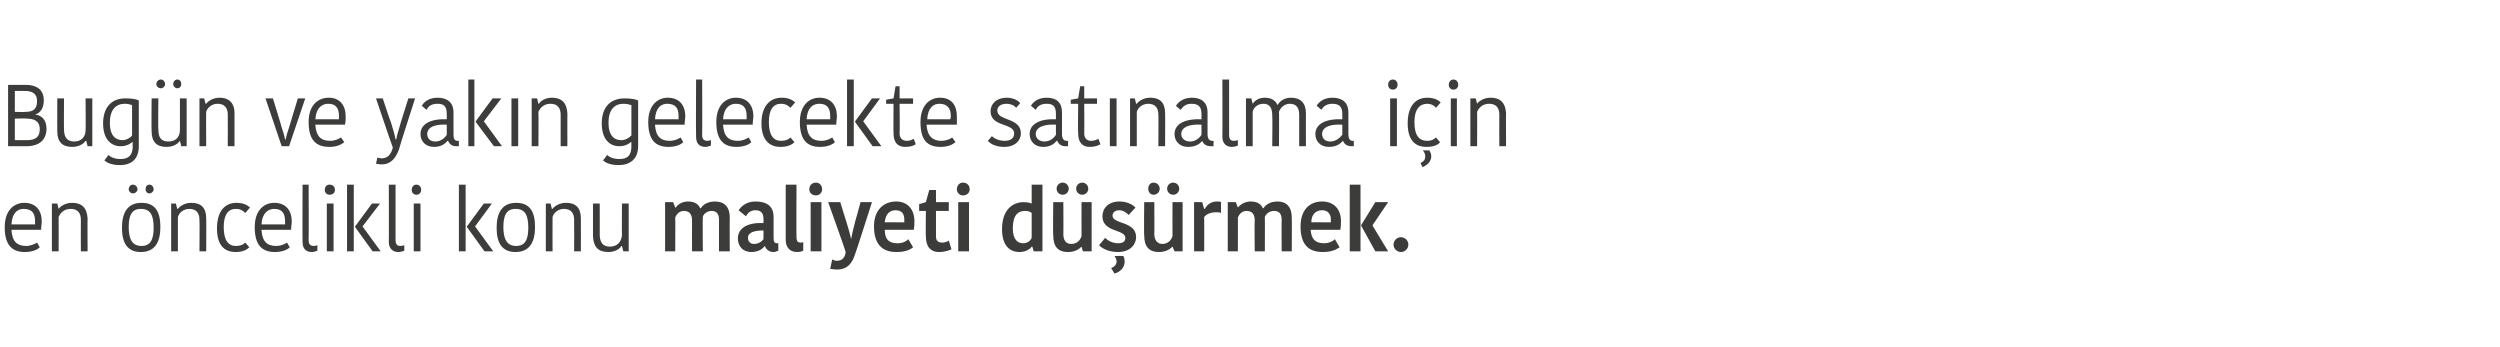
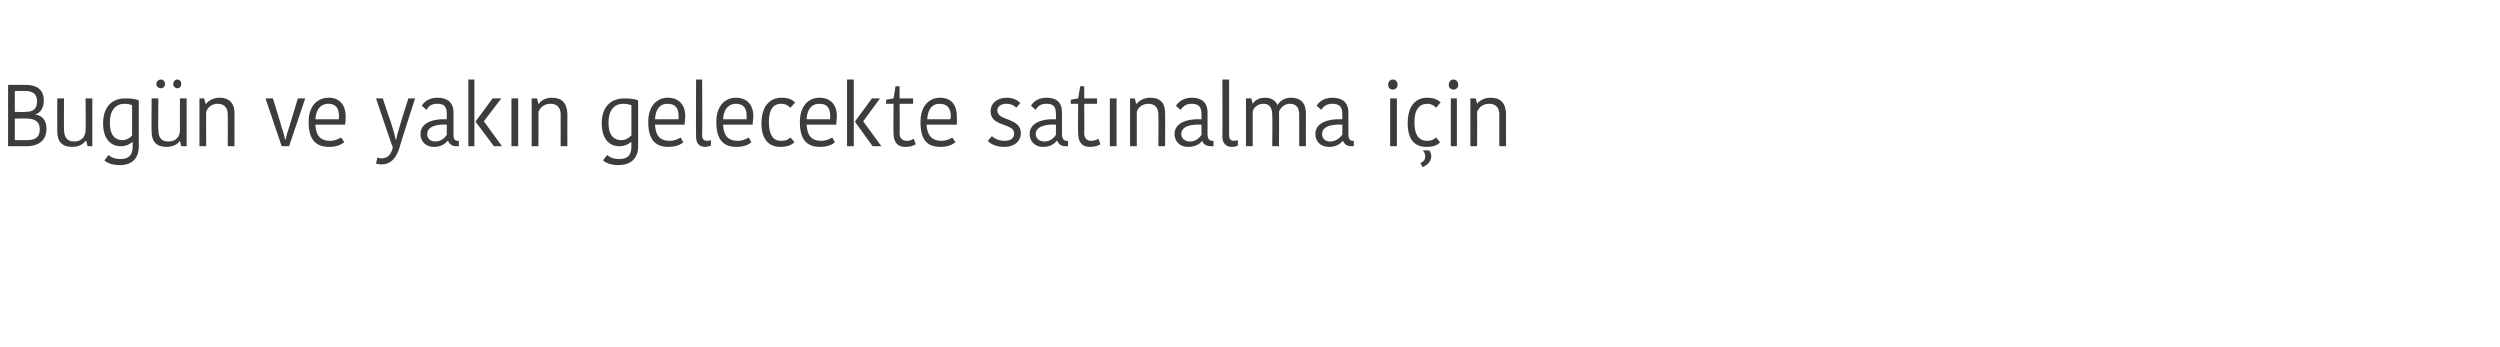
<svg xmlns="http://www.w3.org/2000/svg" version="1.1" width="371px" height="51.55px" viewBox="0 0 371 51.55">
  <desc>Bug n ve yak n gelecekte sat nalma i in en ncelikli konu maliyeti d rmek</desc>
  <defs />
  <g id="Polygon131131">
-     <path d="M 5.9 36.7 C 5.5 37.1 4.7 37.4 3.7 37.4 C 1.8 37.4 0.7 36.4 0.7 33.7 C 0.7 31.2 2.1 30.1 3.6 30.1 C 5.3 30.1 6.2 31.2 6.2 32.9 C 6.2 33.2 6.1 33.6 6.1 34.1 C 6.1 34.1 1.7 34.1 1.7 34.1 C 1.8 35.8 2.5 36.5 3.9 36.5 C 4.5 36.5 5.2 36.2 5.5 36 C 5.5 36 5.9 36.7 5.9 36.7 Z M 1.7 33.3 C 1.7 33.3 5.2 33.3 5.2 33.3 C 5.2 33.1 5.2 32.9 5.2 32.8 C 5.2 31.6 4.7 31 3.5 31 C 2.6 31 1.8 31.6 1.7 33.3 Z M 13 37.3 L 12 37.3 C 12 37.3 11.98 32.65 12 32.6 C 12 31.6 11.5 31 10.5 31 C 9.6 31 9 31.5 8.7 32.2 C 8.72 32.23 8.7 37.3 8.7 37.3 L 7.7 37.3 L 7.7 30.2 L 8.5 30.2 L 8.7 31 C 8.7 31 8.74 30.96 8.7 31 C 8.9 30.7 9.6 30.1 10.7 30.1 C 12.1 30.1 12.9 30.8 13 32.4 C 12.97 32.41 13 37.3 13 37.3 Z M 21 36.5 C 22.3 36.5 22.8 35.6 22.8 33.8 C 22.8 31.9 22.3 31 20.9 31 C 19.6 31 19.1 31.9 19.1 33.7 C 19.1 35.6 19.7 36.5 21 36.5 Z M 18.1 33.8 C 18.1 31.6 18.9 30.1 21 30.1 C 23.1 30.1 23.8 31.5 23.8 33.7 C 23.8 35.9 23 37.4 20.9 37.4 C 18.8 37.4 18.1 35.9 18.1 33.8 Z M 19.7 27.4 C 20.1 27.4 20.4 27.7 20.4 28.1 C 20.4 28.4 20.1 28.7 19.7 28.7 C 19.4 28.7 19.1 28.4 19.1 28.1 C 19.1 27.7 19.4 27.4 19.7 27.4 Z M 22.2 27.4 C 22.5 27.4 22.8 27.7 22.8 28.1 C 22.8 28.4 22.5 28.7 22.2 28.7 C 21.8 28.7 21.6 28.4 21.6 28.1 C 21.6 27.7 21.8 27.4 22.2 27.4 Z M 30.6 37.3 L 29.6 37.3 C 29.6 37.3 29.64 32.65 29.6 32.6 C 29.6 31.6 29.1 31 28.1 31 C 27.3 31 26.6 31.5 26.4 32.2 C 26.39 32.23 26.4 37.3 26.4 37.3 L 25.4 37.3 L 25.4 30.2 L 26.1 30.2 L 26.3 31 C 26.3 31 26.4 30.96 26.4 31 C 26.6 30.7 27.3 30.1 28.4 30.1 C 29.8 30.1 30.6 30.8 30.6 32.4 C 30.63 32.41 30.6 37.3 30.6 37.3 Z M 35.1 30.1 C 36.2 30.1 36.8 30.5 37.1 30.8 C 37.1 30.8 36.4 31.6 36.4 31.6 C 36.1 31.3 35.7 31 35 31 C 33.9 31 33.2 31.8 33.2 33.7 C 33.2 35.7 33.9 36.5 35 36.5 C 35.7 36.5 36.1 36.3 36.4 36 C 36.4 36 37 36.7 37 36.7 C 36.7 37 36.1 37.4 35 37.4 C 33.3 37.4 32.2 36.4 32.2 33.9 C 32.2 31.3 33.4 30.1 35.1 30.1 Z M 43 36.7 C 42.6 37.1 41.8 37.4 40.8 37.4 C 38.9 37.4 37.8 36.4 37.8 33.7 C 37.8 31.2 39.2 30.1 40.7 30.1 C 42.4 30.1 43.3 31.2 43.3 32.9 C 43.3 33.2 43.2 33.6 43.2 34.1 C 43.2 34.1 38.8 34.1 38.8 34.1 C 38.9 35.8 39.6 36.5 41 36.5 C 41.7 36.5 42.3 36.2 42.6 36 C 42.6 36 43 36.7 43 36.7 Z M 38.8 33.3 C 38.8 33.3 42.3 33.3 42.3 33.3 C 42.3 33.1 42.3 32.9 42.3 32.8 C 42.3 31.6 41.8 31 40.7 31 C 39.8 31 38.9 31.6 38.8 33.3 Z M 45.8 27.4 C 45.8 27.4 45.84 35.61 45.8 35.6 C 45.8 36.2 46 36.5 46.6 36.5 C 46.8 36.5 47 36.4 47.1 36.4 C 47.1 36.4 47.1 37.2 47.1 37.2 C 46.9 37.3 46.5 37.4 46.3 37.4 C 45.3 37.4 44.9 36.8 44.9 35.9 C 44.87 35.89 44.9 27.4 44.9 27.4 L 45.8 27.4 Z M 48.5 30.2 L 49.5 30.2 L 49.5 37.3 L 48.5 37.3 L 48.5 30.2 Z M 48.9 27.4 C 49.4 27.4 49.7 27.7 49.7 28.2 C 49.7 28.6 49.4 28.9 48.9 28.9 C 48.5 28.9 48.2 28.6 48.2 28.2 C 48.2 27.7 48.5 27.4 48.9 27.4 Z M 52.5 37.3 L 51.5 37.3 L 51.5 27.4 L 52.5 27.4 L 52.5 37.3 Z M 52.7 33.6 L 55.2 30.2 L 56.4 30.2 L 53.8 33.6 L 53.8 33.6 L 56.5 37.3 L 55.3 37.3 L 52.7 33.7 L 52.7 33.6 Z M 58.7 27.4 C 58.7 27.4 58.71 35.61 58.7 35.6 C 58.7 36.2 58.9 36.5 59.4 36.5 C 59.7 36.5 59.9 36.4 60 36.4 C 60 36.4 60 37.2 60 37.2 C 59.8 37.3 59.4 37.4 59.1 37.4 C 58.2 37.4 57.7 36.8 57.7 35.9 C 57.73 35.89 57.7 27.4 57.7 27.4 L 58.7 27.4 Z M 61.4 30.2 L 62.4 30.2 L 62.4 37.3 L 61.4 37.3 L 61.4 30.2 Z M 61.8 27.4 C 62.2 27.4 62.5 27.7 62.5 28.2 C 62.5 28.6 62.2 28.9 61.8 28.9 C 61.4 28.9 61.1 28.6 61.1 28.2 C 61.1 27.7 61.4 27.4 61.8 27.4 Z M 69.1 37.3 L 68.1 37.3 L 68.1 27.4 L 69.1 27.4 L 69.1 37.3 Z M 69.3 33.6 L 71.8 30.2 L 73 30.2 L 70.5 33.6 L 70.5 33.6 L 73.2 37.3 L 71.9 37.3 L 69.3 33.7 L 69.3 33.6 Z M 76.6 36.5 C 77.9 36.5 78.4 35.6 78.4 33.8 C 78.4 31.9 77.9 31 76.5 31 C 75.2 31 74.7 31.9 74.7 33.7 C 74.7 35.6 75.3 36.5 76.6 36.5 Z M 73.7 33.8 C 73.7 31.6 74.5 30.1 76.6 30.1 C 78.7 30.1 79.4 31.5 79.4 33.7 C 79.4 35.9 78.6 37.4 76.5 37.4 C 74.4 37.4 73.7 35.9 73.7 33.8 Z M 86.2 37.3 L 85.2 37.3 C 85.2 37.3 85.23 32.65 85.2 32.6 C 85.2 31.6 84.7 31 83.7 31 C 82.9 31 82.2 31.5 82 32.2 C 81.98 32.23 82 37.3 82 37.3 L 81 37.3 L 81 30.2 L 81.7 30.2 L 81.9 31 C 81.9 31 81.99 30.96 82 31 C 82.2 30.7 82.9 30.1 84 30.1 C 85.4 30.1 86.2 30.8 86.2 32.4 C 86.22 32.41 86.2 37.3 86.2 37.3 Z M 88 30.2 L 89 30.2 C 89 30.2 89.01 34.85 89 34.8 C 89 36 89.5 36.6 90.5 36.6 C 91.5 36.6 92.2 36 92.3 34.9 C 92.27 34.86 92.3 30.2 92.3 30.2 L 93.3 30.2 L 93.3 37.3 L 92.5 37.3 L 92.3 36.5 C 92.3 36.5 92.24 36.55 92.2 36.5 C 92.1 36.8 91.4 37.4 90.3 37.4 C 88.8 37.4 88.1 36.7 88 35.1 C 88.01 35.05 88 30.2 88 30.2 Z M 106.1 29.9 C 107.5 29.9 108.3 30.7 108.3 32.3 C 108.26 32.3 108.3 37.3 108.3 37.3 L 106.7 37.3 C 106.7 37.3 106.69 32.58 106.7 32.6 C 106.7 31.6 106.2 31.3 105.6 31.3 C 105 31.3 104.4 31.7 104.3 32.2 C 104.26 32.22 104.3 37.3 104.3 37.3 L 102.7 37.3 C 102.7 37.3 102.68 32.71 102.7 32.7 C 102.7 31.8 102.3 31.3 101.5 31.3 C 100.9 31.3 100.4 31.7 100.2 32.3 C 100.24 32.27 100.2 37.3 100.2 37.3 L 98.7 37.3 L 98.7 30 L 99.9 30 L 100.2 30.8 C 100.2 30.8 100.27 30.76 100.3 30.8 C 100.6 30.3 101.3 29.9 102.1 29.9 C 103.2 29.9 103.7 30.4 103.9 30.9 C 103.9 30.9 104 30.9 104 30.9 C 104.3 30.4 105 29.9 106.1 29.9 Z M 113.3 34.2 C 111.9 34.2 111 34.5 111 35.3 C 111 35.8 111.3 36.2 111.9 36.2 C 112.5 36.2 113 35.9 113.3 35.5 C 113.3 35.5 113.3 34.2 113.3 34.2 Z M 114.8 32.2 C 114.8 32.2 114.8 35.3 114.8 35.3 C 114.8 35.8 114.9 36.1 115.3 36.1 C 115.33 36.07 115.5 36.1 115.5 36.1 C 115.5 36.1 115.52 37.19 115.5 37.2 C 115.3 37.3 115 37.4 114.8 37.4 C 114.1 37.4 113.7 37 113.5 36.5 C 113.5 36.5 113.5 36.5 113.5 36.5 C 113.2 36.9 112.6 37.4 111.5 37.4 C 110.2 37.4 109.5 36.5 109.5 35.4 C 109.5 33.8 111 33 113.3 33.1 C 113.3 33.1 113.3 32.5 113.3 32.5 C 113.3 31.5 112.8 31.2 112.1 31.2 C 111.3 31.2 110.9 31.7 110.7 32.1 C 110.7 32.1 109.6 31.2 109.6 31.2 C 109.9 30.8 110.6 29.9 112.1 29.9 C 113.8 29.9 114.8 30.6 114.8 32.2 Z M 118.2 27.4 C 118.2 27.4 118.17 35.22 118.2 35.2 C 118.2 35.8 118.4 36 118.8 36 C 119 36 119.1 36 119.2 35.9 C 119.2 35.9 119.2 37.2 119.2 37.2 C 119 37.3 118.7 37.4 118.3 37.4 C 117.2 37.4 116.6 36.7 116.6 35.6 C 116.6 35.64 116.6 27.4 116.6 27.4 L 118.2 27.4 Z M 120.3 30 L 121.9 30 L 121.9 37.3 L 120.3 37.3 L 120.3 30 Z M 121.1 27.1 C 121.6 27.1 122 27.5 122 28.1 C 122 28.6 121.6 29 121.1 29 C 120.5 29 120.1 28.6 120.1 28.1 C 120.1 27.5 120.5 27.1 121.1 27.1 Z M 123.5 38.5 C 123.7 38.6 123.9 38.7 124.2 38.7 C 125 38.7 125.4 38.2 125.5 37.4 C 125.54 37.37 122.9 30 122.9 30 L 124.7 30 C 124.7 30 125.58 32.92 125.6 32.9 C 125.9 33.9 126.2 34.9 126.3 35.5 C 126.3 35.5 126.3 35.5 126.3 35.5 C 126.4 34.9 126.6 34.1 126.9 32.9 C 126.92 32.92 127.7 30 127.7 30 L 129.4 30 C 129.4 30 126.94 37.71 126.9 37.7 C 126.5 39 125.8 40 124.2 40 C 123.8 40 123.4 39.9 123.2 39.9 C 123.2 39.9 123.5 38.5 123.5 38.5 Z M 135.5 36.7 C 135 37.1 134.3 37.4 133 37.4 C 130.9 37.4 129.7 36.2 129.7 33.6 C 129.7 31.2 131.1 29.9 133 29.9 C 134.7 29.9 135.7 31.1 135.7 32.8 C 135.7 33.2 135.7 33.6 135.6 34.1 C 135.6 34.1 131.3 34.1 131.3 34.1 C 131.3 35.5 131.9 36.1 133.2 36.1 C 134 36.1 134.5 35.8 134.8 35.5 C 134.8 35.5 135.5 36.7 135.5 36.7 Z M 131.3 33 C 131.31 32.97 134.2 33 134.2 33 C 134.2 33 134.21 32.64 134.2 32.6 C 134.2 31.7 133.8 31.2 132.9 31.2 C 132 31.2 131.4 31.8 131.3 33 Z M 137.4 35.1 C 137.36 35.12 137.4 31.3 137.4 31.3 L 136.4 31.3 L 136.4 30.3 L 137.4 30 L 137.9 28.2 L 138.9 28.2 L 138.9 30 L 140.8 30 L 140.8 31.3 L 138.9 31.3 C 138.9 31.3 138.9 35.12 138.9 35.1 C 138.9 35.7 139.2 36 139.8 36 C 140.2 36 140.5 35.9 140.8 35.7 C 140.8 35.7 141.2 37 141.2 37 C 140.9 37.1 140.4 37.4 139.3 37.4 C 138.2 37.4 137.4 36.7 137.4 35.1 Z M 142.2 30 L 143.8 30 L 143.8 37.3 L 142.2 37.3 L 142.2 30 Z M 142.9 27.1 C 143.5 27.1 143.9 27.5 143.9 28.1 C 143.9 28.6 143.5 29 142.9 29 C 142.4 29 142 28.6 142 28.1 C 142 27.5 142.4 27.1 142.9 27.1 Z M 153.1 27.4 L 154.7 27.4 L 154.7 37.3 L 153.4 37.3 L 153.2 36.6 C 153.2 36.6 153.13 36.64 153.1 36.6 C 152.9 36.9 152.3 37.4 151.3 37.4 C 149.8 37.4 148.7 36.4 148.7 34 C 148.7 31.1 150.3 30 151.9 30 C 152.5 30 152.8 30.1 153.1 30.2 C 153.1 30.17 153.1 27.4 153.1 27.4 Z M 153.1 35.3 C 153.1 35.3 153.1 31.6 153.1 31.6 C 152.9 31.4 152.5 31.3 152.1 31.3 C 151.1 31.3 150.3 31.9 150.3 33.9 C 150.3 35.5 151 36.1 151.8 36.1 C 152.4 36.1 152.9 35.8 153.1 35.3 Z M 156.3 30 L 157.8 30 C 157.8 30 157.83 34.74 157.8 34.7 C 157.8 35.7 158.2 36.2 159 36.2 C 159.9 36.2 160.4 35.5 160.5 35 C 160.48 34.96 160.5 30 160.5 30 L 162 30 L 162 37.3 L 160.7 37.3 L 160.5 36.6 C 160.5 36.6 160.45 36.59 160.5 36.6 C 160.1 37 159.5 37.4 158.5 37.4 C 157 37.4 156.3 36.6 156.3 34.9 C 156.25 34.94 156.3 30 156.3 30 Z M 157.7 27.1 C 158.2 27.1 158.6 27.5 158.6 28 C 158.6 28.5 158.2 28.9 157.7 28.9 C 157.2 28.9 156.8 28.5 156.8 28 C 156.8 27.5 157.2 27.1 157.7 27.1 Z M 160.6 27.1 C 161.1 27.1 161.5 27.5 161.5 28 C 161.5 28.5 161.1 28.9 160.6 28.9 C 160.1 28.9 159.7 28.5 159.7 28 C 159.7 27.5 160.1 27.1 160.6 27.1 Z M 163.6 32.1 C 163.6 30.9 164.5 29.9 166.1 29.9 C 167.2 29.9 168 30.3 168.5 30.8 C 168.5 30.8 167.5 31.9 167.5 31.9 C 167.2 31.6 166.7 31.2 166.1 31.2 C 165.4 31.2 165.1 31.6 165.1 32 C 165.1 33.3 168.6 32.8 168.6 35.2 C 168.6 36.2 167.8 37.4 165.9 37.4 C 164.4 37.4 163.5 36.8 163.1 36.4 C 163.1 36.4 164 35.3 164 35.3 C 164.4 35.7 165.1 36.1 165.9 36.1 C 166.7 36.1 167 35.8 167 35.3 C 167 34 163.6 34.5 163.6 32.1 Z M 165.4 40.6 C 165.4 40.6 164.9 39.8 164.9 39.8 C 165.5 39.5 165.7 39.2 165.7 38.8 C 165.7 38.4 165.5 38.2 165.4 38 C 165.42 38 165.4 38 165.4 38 C 165.4 38 166.65 37.95 166.7 38 C 166.8 38.1 166.9 38.5 166.9 38.8 C 166.9 39.6 166.4 40.3 165.4 40.6 Z M 169.8 30 L 171.3 30 C 171.3 30 171.33 34.74 171.3 34.7 C 171.3 35.7 171.8 36.2 172.5 36.2 C 173.4 36.2 173.9 35.5 174 35 C 173.98 34.96 174 30 174 30 L 175.5 30 L 175.5 37.3 L 174.3 37.3 L 174 36.6 C 174 36.6 173.96 36.59 174 36.6 C 173.6 37 173 37.4 172 37.4 C 170.5 37.4 169.8 36.6 169.8 34.9 C 169.75 34.94 169.8 30 169.8 30 Z M 171.2 27.1 C 171.7 27.1 172.1 27.5 172.1 28 C 172.1 28.5 171.7 28.9 171.2 28.9 C 170.7 28.9 170.4 28.5 170.4 28 C 170.4 27.5 170.7 27.1 171.2 27.1 Z M 174.1 27.1 C 174.6 27.1 175 27.5 175 28 C 175 28.5 174.6 28.9 174.1 28.9 C 173.6 28.9 173.2 28.5 173.2 28 C 173.2 27.5 173.6 27.1 174.1 27.1 Z M 181.2 31.6 C 181 31.5 180.7 31.5 180.4 31.5 C 179.8 31.5 179.1 31.7 178.7 32.2 C 178.73 32.21 178.7 37.3 178.7 37.3 L 177.2 37.3 L 177.2 30 L 178.4 30 L 178.7 31 C 178.7 31 178.77 31.01 178.8 31 C 179.1 30.4 179.7 29.9 180.6 29.9 C 180.8 29.9 181.1 29.9 181.2 30 C 181.2 30 181.2 31.6 181.2 31.6 Z M 189.6 29.9 C 190.9 29.9 191.7 30.7 191.7 32.3 C 191.73 32.3 191.7 37.3 191.7 37.3 L 190.2 37.3 C 190.2 37.3 190.17 32.58 190.2 32.6 C 190.2 31.6 189.7 31.3 189.1 31.3 C 188.4 31.3 187.9 31.7 187.7 32.2 C 187.73 32.22 187.7 37.3 187.7 37.3 L 186.2 37.3 C 186.2 37.3 186.15 32.71 186.2 32.7 C 186.2 31.8 185.8 31.3 185 31.3 C 184.4 31.3 183.9 31.7 183.7 32.3 C 183.72 32.27 183.7 37.3 183.7 37.3 L 182.2 37.3 L 182.2 30 L 183.4 30 L 183.7 30.8 C 183.7 30.8 183.74 30.76 183.7 30.8 C 184.1 30.3 184.8 29.9 185.6 29.9 C 186.7 29.9 187.2 30.4 187.4 30.9 C 187.4 30.9 187.5 30.9 187.5 30.9 C 187.8 30.4 188.5 29.9 189.6 29.9 Z M 198.8 36.7 C 198.2 37.1 197.5 37.4 196.3 37.4 C 194.1 37.4 193 36.2 193 33.6 C 193 31.2 194.3 29.9 196.2 29.9 C 198 29.9 199 31.1 199 32.8 C 199 33.2 199 33.6 198.9 34.1 C 198.9 34.1 194.5 34.1 194.5 34.1 C 194.6 35.5 195.2 36.1 196.5 36.1 C 197.2 36.1 197.8 35.8 198.1 35.5 C 198.1 35.5 198.8 36.7 198.8 36.7 Z M 194.6 33 C 194.57 32.97 197.5 33 197.5 33 C 197.5 33 197.48 32.64 197.5 32.6 C 197.5 31.7 197 31.2 196.2 31.2 C 195.3 31.2 194.6 31.8 194.6 33 Z M 201.9 37.3 L 200.3 37.3 L 200.3 27.4 L 201.9 27.4 L 201.9 37.3 Z M 202 33.4 L 204.1 30 L 206 30 L 203.7 33.4 L 203.7 33.5 L 206 37.3 L 204.1 37.3 L 202 33.5 L 202 33.4 Z M 207.9 35.2 C 208.5 35.2 209 35.7 209 36.3 C 209 36.9 208.5 37.4 207.9 37.4 C 207.3 37.4 206.8 36.9 206.8 36.3 C 206.8 35.7 207.3 35.2 207.9 35.2 Z " stroke="none" fill="#3c3c3b" />
-   </g>
+     </g>
  <g id="Polygon131130">
    <path d="M 6.9 19.1 C 6.9 20.6 6 21.7 3.9 21.7 C 3.91 21.69 1.2 21.7 1.2 21.7 L 1.2 12.6 C 1.2 12.6 3.92 12.58 3.9 12.6 C 5.3 12.6 6.5 13.2 6.5 14.9 C 6.5 16 6 16.8 5.2 17 C 5.2 17 5.2 17 5.2 17 C 6.2 17.1 6.9 17.8 6.9 19.1 Z M 3.7 13.5 C 3.73 13.49 2.2 13.5 2.2 13.5 L 2.2 16.6 C 2.2 16.6 3.78 16.65 3.8 16.6 C 4.9 16.6 5.5 16.2 5.5 15 C 5.5 13.9 4.8 13.5 3.7 13.5 Z M 5.9 19.2 C 5.9 17.9 5 17.6 3.9 17.6 C 3.94 17.56 2.2 17.6 2.2 17.6 L 2.2 20.8 C 2.2 20.8 3.99 20.78 4 20.8 C 5.3 20.8 5.9 20.3 5.9 19.2 Z M 8.5 14.6 L 9.5 14.6 C 9.5 14.6 9.47 19.25 9.5 19.2 C 9.5 20.4 10 21 11 21 C 12 21 12.7 20.4 12.7 19.3 C 12.74 19.26 12.7 14.6 12.7 14.6 L 13.7 14.6 L 13.7 21.7 L 13 21.7 L 12.8 20.9 C 12.8 20.9 12.71 20.95 12.7 20.9 C 12.5 21.2 11.9 21.8 10.7 21.8 C 9.3 21.8 8.5 21.1 8.5 19.5 C 8.48 19.45 8.5 14.6 8.5 14.6 Z M 20.6 21.7 C 20.6 23.6 19.5 24.5 17.8 24.5 C 16.5 24.5 15.8 24.1 15.5 23.8 C 15.5 23.8 16.1 23 16.1 23 C 16.4 23.3 17 23.6 17.9 23.6 C 19.1 23.6 19.7 23 19.7 21.7 C 19.65 21.74 19.7 21.1 19.7 21.1 C 19.7 21.1 19.6 21.09 19.6 21.1 C 19.4 21.3 18.8 21.7 17.9 21.7 C 16.5 21.7 15.3 20.7 15.3 18.3 C 15.3 16.1 16.4 14.6 18.6 14.6 C 19.5 14.6 20.2 14.7 20.6 14.9 C 20.6 14.9 20.6 21.7 20.6 21.7 Z M 18.5 15.4 C 17.2 15.4 16.3 16.3 16.3 18.2 C 16.3 20.2 17.2 20.8 18.2 20.8 C 18.7 20.8 19.3 20.5 19.6 20.1 C 19.6 20.1 19.6 15.6 19.6 15.6 C 19.3 15.5 19 15.4 18.5 15.4 Z M 22.5 14.6 L 23.5 14.6 C 23.5 14.6 23.45 19.25 23.5 19.2 C 23.5 20.4 23.9 21 25 21 C 26 21 26.7 20.4 26.7 19.3 C 26.71 19.26 26.7 14.6 26.7 14.6 L 27.7 14.6 L 27.7 21.7 L 26.9 21.7 L 26.7 20.9 C 26.7 20.9 26.69 20.95 26.7 20.9 C 26.5 21.2 25.9 21.8 24.7 21.8 C 23.3 21.8 22.5 21.1 22.5 19.5 C 22.46 19.45 22.5 14.6 22.5 14.6 Z M 23.9 11.8 C 24.2 11.8 24.5 12.1 24.5 12.5 C 24.5 12.8 24.2 13.1 23.9 13.1 C 23.5 13.1 23.2 12.8 23.2 12.5 C 23.2 12.1 23.5 11.8 23.9 11.8 Z M 26.3 11.8 C 26.7 11.8 26.9 12.1 26.9 12.5 C 26.9 12.8 26.7 13.1 26.3 13.1 C 26 13.1 25.7 12.8 25.7 12.5 C 25.7 12.1 26 11.8 26.3 11.8 Z M 34.8 21.7 L 33.8 21.7 C 33.8 21.7 33.82 17.05 33.8 17 C 33.8 16 33.3 15.4 32.3 15.4 C 31.5 15.4 30.8 15.9 30.6 16.6 C 30.57 16.63 30.6 21.7 30.6 21.7 L 29.6 21.7 L 29.6 14.6 L 30.3 14.6 L 30.5 15.4 C 30.5 15.4 30.58 15.36 30.6 15.4 C 30.8 15.1 31.5 14.5 32.6 14.5 C 33.9 14.5 34.8 15.2 34.8 16.8 C 34.81 16.81 34.8 21.7 34.8 21.7 Z M 41.8 18.9 C 42 19.5 42.2 20.1 42.3 20.7 C 42.3 20.7 42.4 20.7 42.4 20.7 C 42.5 20.1 42.7 19.5 42.9 18.9 C 42.9 18.86 44.2 14.6 44.2 14.6 L 45.3 14.6 L 42.9 21.7 L 41.8 21.7 L 39.4 14.6 L 40.5 14.6 C 40.5 14.6 41.82 18.86 41.8 18.9 Z M 51.1 21.1 C 50.6 21.5 49.9 21.8 48.9 21.8 C 46.9 21.8 45.8 20.8 45.8 18.1 C 45.8 15.6 47.2 14.5 48.8 14.5 C 50.4 14.5 51.3 15.6 51.3 17.3 C 51.3 17.6 51.3 18 51.2 18.5 C 51.2 18.5 46.8 18.5 46.8 18.5 C 46.9 20.2 47.6 20.9 49 20.9 C 49.7 20.9 50.3 20.6 50.6 20.4 C 50.6 20.4 51.1 21.1 51.1 21.1 Z M 46.8 17.7 C 46.8 17.7 50.3 17.7 50.3 17.7 C 50.3 17.5 50.3 17.3 50.3 17.2 C 50.3 16 49.8 15.4 48.7 15.4 C 47.8 15.4 46.9 16 46.8 17.7 Z M 56 23.4 C 56.2 23.4 56.4 23.5 56.6 23.5 C 57.5 23.5 58 23 58.3 21.9 C 58.27 21.94 55.8 14.6 55.8 14.6 L 56.8 14.6 C 56.8 14.6 57.95 18.09 58 18.1 C 58.4 19.4 58.6 20.1 58.7 20.7 C 58.7 20.7 58.8 20.7 58.8 20.7 C 58.9 20.1 59.1 19.5 59.5 18.1 C 59.5 18.09 60.6 14.6 60.6 14.6 L 61.6 14.6 C 61.6 14.6 59.15 22.18 59.2 22.2 C 58.7 23.5 58 24.4 56.6 24.4 C 56.3 24.4 56 24.3 55.8 24.3 C 55.8 24.3 56 23.4 56 23.4 Z M 66.3 18.5 C 64.7 18.4 63.4 18.8 63.4 19.9 C 63.4 20.5 63.8 21 64.6 21 C 65.4 21 66 20.5 66.3 20 C 66.3 20 66.3 18.5 66.3 18.5 Z M 67.3 16.7 C 67.3 16.7 67.3 19.9 67.3 19.9 C 67.3 20.5 67.4 20.9 67.9 20.9 C 67.93 20.92 68.1 20.9 68.1 20.9 C 68.1 20.9 68.1 21.66 68.1 21.7 C 68 21.7 67.9 21.7 67.7 21.7 C 67.1 21.7 66.7 21.4 66.5 20.9 C 66.5 20.9 66.4 20.9 66.4 20.9 C 66.1 21.3 65.5 21.8 64.4 21.8 C 63.1 21.8 62.4 20.9 62.4 19.9 C 62.4 18.4 63.9 17.6 66.3 17.7 C 66.3 17.7 66.3 16.9 66.3 16.9 C 66.3 15.7 65.8 15.4 64.9 15.4 C 63.9 15.4 63.5 15.9 63.3 16.3 C 63.3 16.3 62.6 15.7 62.6 15.7 C 62.8 15.3 63.5 14.5 64.9 14.5 C 66.4 14.5 67.3 15.2 67.3 16.7 Z M 70.4 21.7 L 69.5 21.7 L 69.5 11.8 L 70.4 11.8 L 70.4 21.7 Z M 70.6 18 L 73.1 14.6 L 74.4 14.6 L 71.8 18 L 71.8 18 L 74.5 21.7 L 73.3 21.7 L 70.6 18.1 L 70.6 18 Z M 75.9 14.6 L 76.9 14.6 L 76.9 21.7 L 75.9 21.7 L 75.9 14.6 Z M 84.2 21.7 L 83.2 21.7 C 83.2 21.7 83.19 17.05 83.2 17 C 83.2 16 82.7 15.4 81.7 15.4 C 80.8 15.4 80.2 15.9 79.9 16.6 C 79.94 16.63 79.9 21.7 79.9 21.7 L 78.9 21.7 L 78.9 14.6 L 79.7 14.6 L 79.9 15.4 C 79.9 15.4 79.95 15.36 80 15.4 C 80.1 15.1 80.8 14.5 81.9 14.5 C 83.3 14.5 84.1 15.2 84.2 16.8 C 84.18 16.81 84.2 21.7 84.2 21.7 Z M 94.7 21.7 C 94.7 23.6 93.5 24.5 91.8 24.5 C 90.5 24.5 89.8 24.1 89.5 23.8 C 89.5 23.8 90.1 23 90.1 23 C 90.4 23.3 91 23.6 91.9 23.6 C 93.2 23.6 93.7 23 93.7 21.7 C 93.69 21.74 93.7 21.1 93.7 21.1 C 93.7 21.1 93.63 21.09 93.6 21.1 C 93.4 21.3 92.8 21.7 91.9 21.7 C 90.5 21.7 89.3 20.7 89.3 18.3 C 89.3 16.1 90.4 14.6 92.7 14.6 C 93.6 14.6 94.2 14.7 94.7 14.9 C 94.7 14.9 94.7 21.7 94.7 21.7 Z M 92.5 15.4 C 91.2 15.4 90.3 16.3 90.3 18.2 C 90.3 20.2 91.2 20.8 92.2 20.8 C 92.8 20.8 93.3 20.5 93.7 20.1 C 93.7 20.1 93.7 15.6 93.7 15.6 C 93.4 15.5 93 15.4 92.5 15.4 Z M 101.4 21.1 C 101 21.5 100.2 21.8 99.2 21.8 C 97.3 21.8 96.2 20.8 96.2 18.1 C 96.2 15.6 97.6 14.5 99.1 14.5 C 100.8 14.5 101.7 15.6 101.7 17.3 C 101.7 17.6 101.6 18 101.6 18.5 C 101.6 18.5 97.2 18.5 97.2 18.5 C 97.3 20.2 98 20.9 99.4 20.9 C 100.1 20.9 100.7 20.6 101 20.4 C 101 20.4 101.4 21.1 101.4 21.1 Z M 97.2 17.7 C 97.2 17.7 100.7 17.7 100.7 17.7 C 100.7 17.5 100.7 17.3 100.7 17.2 C 100.7 16 100.2 15.4 99 15.4 C 98.1 15.4 97.3 16 97.2 17.7 Z M 104.2 11.8 C 104.2 11.8 104.23 20.01 104.2 20 C 104.2 20.6 104.4 20.9 105 20.9 C 105.2 20.9 105.4 20.8 105.5 20.8 C 105.5 20.8 105.5 21.6 105.5 21.6 C 105.3 21.7 104.9 21.8 104.7 21.8 C 103.7 21.8 103.3 21.2 103.3 20.3 C 103.26 20.29 103.3 11.8 103.3 11.8 L 104.2 11.8 Z M 111.5 21.1 C 111.1 21.5 110.3 21.8 109.3 21.8 C 107.4 21.8 106.3 20.8 106.3 18.1 C 106.3 15.6 107.7 14.5 109.2 14.5 C 110.9 14.5 111.8 15.6 111.8 17.3 C 111.8 17.6 111.7 18 111.7 18.5 C 111.7 18.5 107.3 18.5 107.3 18.5 C 107.4 20.2 108.1 20.9 109.5 20.9 C 110.2 20.9 110.8 20.6 111.1 20.4 C 111.1 20.4 111.5 21.1 111.5 21.1 Z M 107.3 17.7 C 107.3 17.7 110.8 17.7 110.8 17.7 C 110.8 17.5 110.8 17.3 110.8 17.2 C 110.8 16 110.3 15.4 109.2 15.4 C 108.3 15.4 107.4 16 107.3 17.7 Z M 116 14.5 C 117.1 14.5 117.7 14.9 118 15.2 C 118 15.2 117.3 16 117.3 16 C 117 15.7 116.6 15.4 115.9 15.4 C 114.8 15.4 114.1 16.2 114.1 18.1 C 114.1 20.1 114.8 20.9 115.9 20.9 C 116.6 20.9 117 20.7 117.3 20.4 C 117.3 20.4 117.9 21.1 117.9 21.1 C 117.6 21.4 117 21.8 115.8 21.8 C 114.2 21.8 113 20.8 113 18.3 C 113 15.7 114.3 14.5 116 14.5 Z M 123.9 21.1 C 123.5 21.5 122.7 21.8 121.7 21.8 C 119.8 21.8 118.7 20.8 118.7 18.1 C 118.7 15.6 120.1 14.5 121.6 14.5 C 123.3 14.5 124.2 15.6 124.2 17.3 C 124.2 17.6 124.1 18 124.1 18.5 C 124.1 18.5 119.7 18.5 119.7 18.5 C 119.8 20.2 120.5 20.9 121.9 20.9 C 122.6 20.9 123.2 20.6 123.5 20.4 C 123.5 20.4 123.9 21.1 123.9 21.1 Z M 119.7 17.7 C 119.7 17.7 123.2 17.7 123.2 17.7 C 123.2 17.5 123.2 17.3 123.2 17.2 C 123.2 16 122.7 15.4 121.6 15.4 C 120.6 15.4 119.8 16 119.7 17.7 Z M 126.7 21.7 L 125.7 21.7 L 125.7 11.8 L 126.7 11.8 L 126.7 21.7 Z M 126.9 18 L 129.4 14.6 L 130.6 14.6 L 128.1 18 L 128.1 18 L 130.8 21.7 L 129.5 21.7 L 126.9 18.1 L 126.9 18 Z M 132.6 19.8 C 132.57 19.81 132.6 15.4 132.6 15.4 L 131.5 15.4 L 131.5 14.8 L 132.6 14.6 L 132.9 12.8 L 133.5 12.8 L 133.5 14.6 L 135.5 14.6 L 135.5 15.4 L 133.5 15.4 C 133.5 15.4 133.55 19.75 133.5 19.8 C 133.5 20.5 133.9 20.9 134.6 20.9 C 135.1 20.9 135.4 20.7 135.6 20.6 C 135.6 20.6 135.9 21.4 135.9 21.4 C 135.6 21.6 135.2 21.8 134.3 21.8 C 133.2 21.8 132.6 21.1 132.6 19.8 Z M 141.8 21.1 C 141.3 21.5 140.6 21.8 139.6 21.8 C 137.6 21.8 136.6 20.8 136.6 18.1 C 136.6 15.6 138 14.5 139.5 14.5 C 141.2 14.5 142 15.6 142 17.3 C 142 17.6 142 18 142 18.5 C 142 18.5 137.5 18.5 137.5 18.5 C 137.6 20.2 138.4 20.9 139.7 20.9 C 140.4 20.9 141.1 20.6 141.3 20.4 C 141.3 20.4 141.8 21.1 141.8 21.1 Z M 137.6 17.7 C 137.6 17.7 141 17.7 141 17.7 C 141.1 17.5 141.1 17.3 141.1 17.2 C 141.1 16 140.5 15.4 139.4 15.4 C 138.5 15.4 137.7 16 137.6 17.7 Z M 147 16.5 C 147 15.4 147.9 14.5 149.4 14.5 C 150.2 14.5 151 14.8 151.4 15.3 C 151.4 15.3 150.8 16 150.8 16 C 150.5 15.6 149.9 15.4 149.4 15.4 C 148.4 15.4 148 15.9 148 16.4 C 148 18 151.5 17.4 151.5 19.8 C 151.5 20.8 150.7 21.8 149 21.8 C 147.9 21.8 147 21.4 146.6 20.9 C 146.6 20.9 147.2 20.2 147.2 20.2 C 147.6 20.6 148.3 20.9 149.1 20.9 C 150.1 20.9 150.5 20.4 150.5 19.8 C 150.5 18.2 147 18.9 147 16.5 Z M 156.7 18.5 C 155.1 18.4 153.7 18.8 153.7 19.9 C 153.7 20.5 154.2 21 155 21 C 155.8 21 156.4 20.5 156.7 20 C 156.7 20 156.7 18.5 156.7 18.5 Z M 157.6 16.7 C 157.6 16.7 157.6 19.9 157.6 19.9 C 157.6 20.5 157.8 20.9 158.3 20.9 C 158.32 20.92 158.5 20.9 158.5 20.9 C 158.5 20.9 158.5 21.66 158.5 21.7 C 158.4 21.7 158.3 21.7 158.1 21.7 C 157.5 21.7 157.1 21.4 156.9 20.9 C 156.9 20.9 156.8 20.9 156.8 20.9 C 156.5 21.3 155.9 21.8 154.8 21.8 C 153.5 21.8 152.8 20.9 152.8 19.9 C 152.8 18.4 154.3 17.6 156.7 17.7 C 156.7 17.7 156.7 16.9 156.7 16.9 C 156.7 15.7 156.2 15.4 155.3 15.4 C 154.3 15.4 153.9 15.9 153.7 16.3 C 153.7 16.3 153 15.7 153 15.7 C 153.2 15.3 153.9 14.5 155.3 14.5 C 156.8 14.5 157.6 15.2 157.6 16.7 Z M 160 19.8 C 159.95 19.81 160 15.4 160 15.4 L 158.9 15.4 L 158.9 14.8 L 160 14.6 L 160.3 12.8 L 160.9 12.8 L 160.9 14.6 L 162.8 14.6 L 162.8 15.4 L 160.9 15.4 C 160.9 15.4 160.93 19.75 160.9 19.8 C 160.9 20.5 161.3 20.9 161.9 20.9 C 162.5 20.9 162.8 20.7 163 20.6 C 163 20.6 163.3 21.4 163.3 21.4 C 163 21.6 162.5 21.8 161.7 21.8 C 160.6 21.8 160 21.1 160 19.8 Z M 164.7 14.6 L 165.7 14.6 L 165.7 21.7 L 164.7 21.7 L 164.7 14.6 Z M 172.9 21.7 L 171.9 21.7 C 171.9 21.7 171.94 17.05 171.9 17 C 171.9 16 171.4 15.4 170.4 15.4 C 169.6 15.4 168.9 15.9 168.7 16.6 C 168.69 16.63 168.7 21.7 168.7 21.7 L 167.7 21.7 L 167.7 14.6 L 168.4 14.6 L 168.6 15.4 C 168.6 15.4 168.7 15.36 168.7 15.4 C 168.9 15.1 169.6 14.5 170.7 14.5 C 172.1 14.5 172.9 15.2 172.9 16.8 C 172.93 16.81 172.9 21.7 172.9 21.7 Z M 178.3 18.5 C 176.6 18.4 175.3 18.8 175.3 19.9 C 175.3 20.5 175.8 21 176.6 21 C 177.4 21 178 20.5 178.3 20 C 178.3 20 178.3 18.5 178.3 18.5 Z M 179.2 16.7 C 179.2 16.7 179.2 19.9 179.2 19.9 C 179.2 20.5 179.4 20.9 179.9 20.9 C 179.89 20.92 180.1 20.9 180.1 20.9 C 180.1 20.9 180.06 21.66 180.1 21.7 C 180 21.7 179.8 21.7 179.7 21.7 C 179 21.7 178.6 21.4 178.4 20.9 C 178.4 20.9 178.4 20.9 178.4 20.9 C 178.1 21.3 177.5 21.8 176.3 21.8 C 175 21.8 174.3 20.9 174.3 19.9 C 174.3 18.4 175.8 17.6 178.3 17.7 C 178.3 17.7 178.3 16.9 178.3 16.9 C 178.3 15.7 177.7 15.4 176.8 15.4 C 175.9 15.4 175.5 15.9 175.2 16.3 C 175.2 16.3 174.5 15.7 174.5 15.7 C 174.8 15.3 175.4 14.5 176.9 14.5 C 178.3 14.5 179.2 15.2 179.2 16.7 Z M 182.4 11.8 C 182.4 11.8 182.41 20.01 182.4 20 C 182.4 20.6 182.6 20.9 183.1 20.9 C 183.4 20.9 183.6 20.8 183.7 20.8 C 183.7 20.8 183.7 21.6 183.7 21.6 C 183.5 21.7 183.1 21.8 182.8 21.8 C 181.9 21.8 181.4 21.2 181.4 20.3 C 181.43 20.29 181.4 11.8 181.4 11.8 L 182.4 11.8 Z M 191.6 14.5 C 193 14.5 193.8 15.3 193.8 16.8 C 193.78 16.81 193.8 21.7 193.8 21.7 L 192.8 21.7 C 192.8 21.7 192.8 17.02 192.8 17 C 192.8 15.9 192.3 15.4 191.4 15.4 C 190.6 15.4 190 16 189.8 16.6 C 189.84 16.55 189.8 21.7 189.8 21.7 L 188.8 21.7 C 188.8 21.7 188.85 17.1 188.8 17.1 C 188.8 16 188.4 15.4 187.5 15.4 C 186.6 15.4 186 16 185.9 16.6 C 185.9 16.63 185.9 21.7 185.9 21.7 L 184.9 21.7 L 184.9 14.6 L 185.7 14.6 L 185.9 15.4 C 185.9 15.4 185.93 15.37 185.9 15.4 C 186.1 15.1 186.6 14.5 187.7 14.5 C 188.8 14.5 189.3 15 189.6 15.6 C 189.6 15.6 189.6 15.6 189.6 15.6 C 189.9 15 190.6 14.5 191.6 14.5 Z M 199.2 18.5 C 197.5 18.4 196.2 18.8 196.2 19.9 C 196.2 20.5 196.6 21 197.4 21 C 198.2 21 198.8 20.5 199.2 20 C 199.2 20 199.2 18.5 199.2 18.5 Z M 200.1 16.7 C 200.1 16.7 200.1 19.9 200.1 19.9 C 200.1 20.5 200.3 20.9 200.7 20.9 C 200.75 20.92 200.9 20.9 200.9 20.9 C 200.9 20.9 200.92 21.66 200.9 21.7 C 200.8 21.7 200.7 21.7 200.6 21.7 C 199.9 21.7 199.5 21.4 199.3 20.9 C 199.3 20.9 199.3 20.9 199.3 20.9 C 198.9 21.3 198.4 21.8 197.2 21.8 C 195.9 21.8 195.2 20.9 195.2 19.9 C 195.2 18.4 196.7 17.6 199.2 17.7 C 199.2 17.7 199.2 16.9 199.2 16.9 C 199.2 15.7 198.6 15.4 197.7 15.4 C 196.8 15.4 196.3 15.9 196.1 16.3 C 196.1 16.3 195.4 15.7 195.4 15.7 C 195.6 15.3 196.3 14.5 197.7 14.5 C 199.2 14.5 200.1 15.2 200.1 16.7 Z M 206.3 14.6 L 207.3 14.6 L 207.3 21.7 L 206.3 21.7 L 206.3 14.6 Z M 206.7 11.8 C 207.1 11.8 207.4 12.1 207.4 12.6 C 207.4 13 207.1 13.3 206.7 13.3 C 206.3 13.3 206 13 206 12.6 C 206 12.1 206.3 11.8 206.7 11.8 Z M 211.8 14.5 C 212.9 14.5 213.5 14.9 213.8 15.2 C 213.8 15.2 213.1 16 213.1 16 C 212.9 15.7 212.4 15.4 211.8 15.4 C 210.7 15.4 209.9 16.2 209.9 18.1 C 209.9 20.1 210.6 20.9 211.8 20.9 C 212.4 20.9 212.8 20.7 213.1 20.4 C 213.1 20.4 213.7 21.1 213.7 21.1 C 213.5 21.4 212.9 21.8 211.7 21.8 C 210 21.8 208.9 20.8 208.9 18.3 C 208.9 15.7 210.1 14.5 211.8 14.5 Z M 211.1 24.8 C 211.1 24.8 210.8 24.2 210.8 24.2 C 211.4 23.9 211.5 23.6 211.5 23.2 C 211.5 22.9 211.4 22.6 211.2 22.4 C 211.23 22.4 211.2 22.3 211.2 22.3 C 211.2 22.3 212.14 22.35 212.1 22.3 C 212.3 22.6 212.4 22.9 212.4 23.2 C 212.4 23.7 212.1 24.4 211.1 24.8 Z M 215.3 14.6 L 216.2 14.6 L 216.2 21.7 L 215.3 21.7 L 215.3 14.6 Z M 215.7 11.8 C 216.1 11.8 216.4 12.1 216.4 12.6 C 216.4 13 216.1 13.3 215.7 13.3 C 215.3 13.3 215 13 215 12.6 C 215 12.1 215.3 11.8 215.7 11.8 Z M 223.5 21.7 L 222.5 21.7 C 222.5 21.7 222.48 17.05 222.5 17 C 222.5 16 222 15.4 221 15.4 C 220.1 15.4 219.5 15.9 219.2 16.6 C 219.23 16.63 219.2 21.7 219.2 21.7 L 218.2 21.7 L 218.2 14.6 L 219 14.6 L 219.2 15.4 C 219.2 15.4 219.24 15.36 219.2 15.4 C 219.4 15.1 220.1 14.5 221.2 14.5 C 222.6 14.5 223.4 15.2 223.5 16.8 C 223.47 16.81 223.5 21.7 223.5 21.7 Z " stroke="none" fill="#3c3c3b" />
  </g>
</svg>